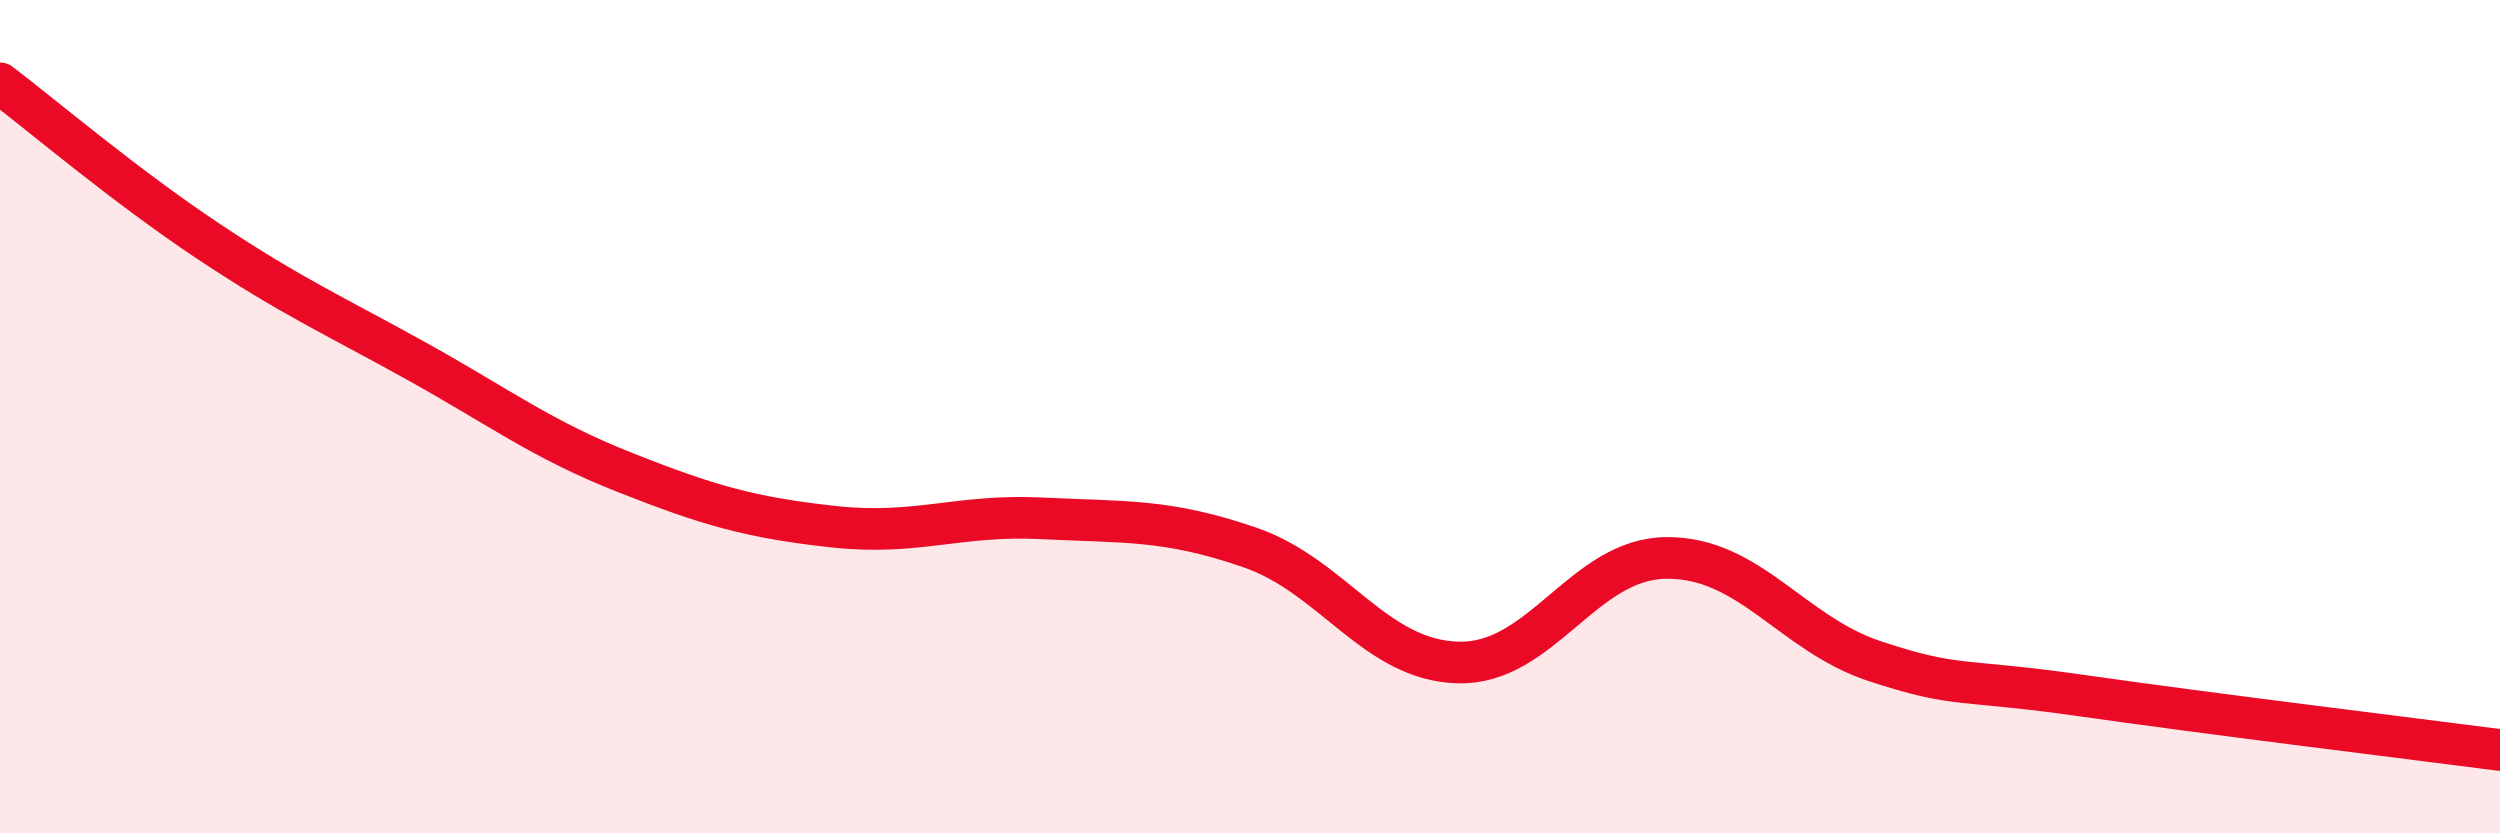
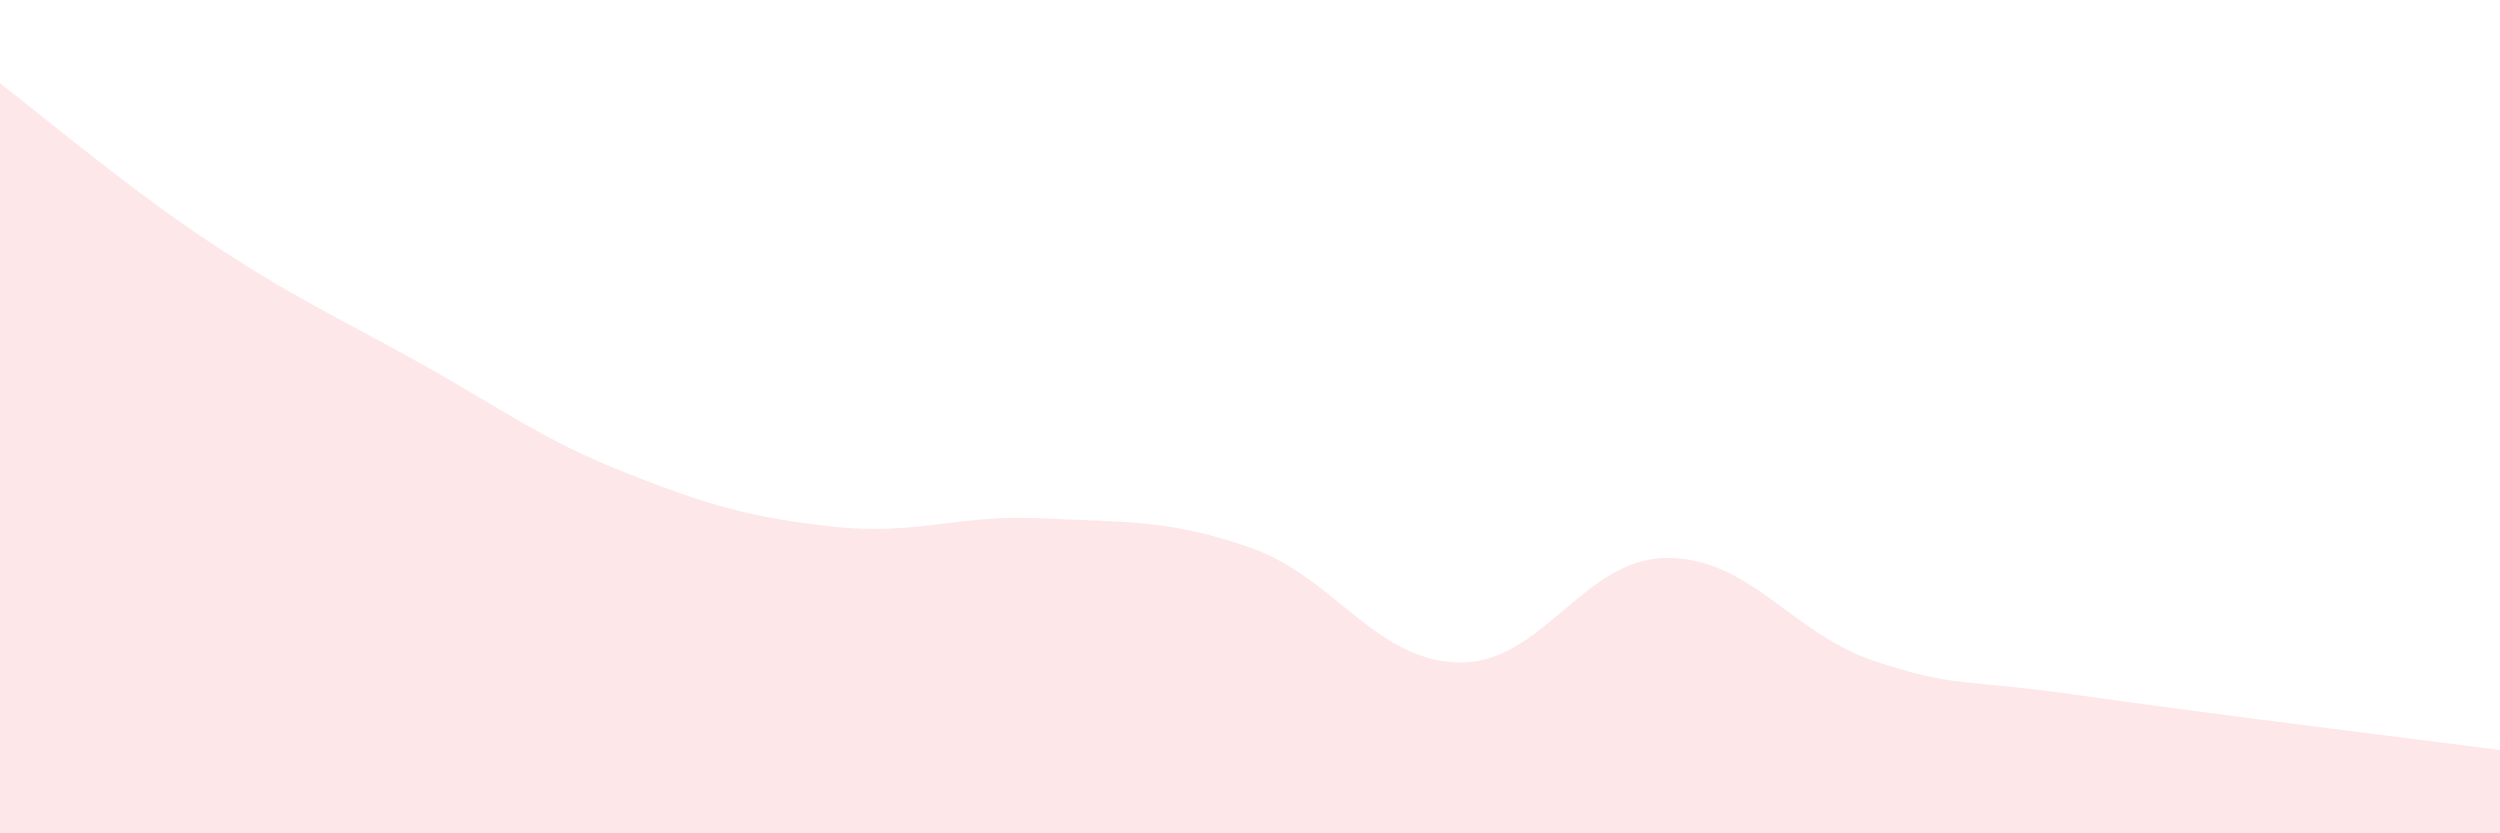
<svg xmlns="http://www.w3.org/2000/svg" width="60" height="20" viewBox="0 0 60 20">
  <path d="M 0,2 C 1,2.76 3,4.46 5,5.79 C 7,7.12 8,7.56 10,8.67 C 12,9.78 13,10.55 15,11.34 C 17,12.13 18,12.42 20,12.64 C 22,12.86 23,12.34 25,12.44 C 27,12.54 28,12.45 30,13.14 C 32,13.83 33,15.85 35,15.9 C 37,15.95 38,13.4 40,13.39 C 42,13.38 43,15.21 45,15.87 C 47,16.53 47,16.27 50,16.7 C 53,17.13 58,17.74 60,18L60 20L0 20Z" fill="#EB0A25" opacity="0.1" stroke-linecap="round" stroke-linejoin="round" />
-   <path d="M 0,2 C 1,2.76 3,4.46 5,5.79 C 7,7.12 8,7.56 10,8.67 C 12,9.78 13,10.55 15,11.34 C 17,12.13 18,12.42 20,12.64 C 22,12.86 23,12.34 25,12.44 C 27,12.54 28,12.45 30,13.14 C 32,13.83 33,15.85 35,15.9 C 37,15.95 38,13.4 40,13.39 C 42,13.38 43,15.21 45,15.87 C 47,16.53 47,16.27 50,16.7 C 53,17.13 58,17.74 60,18" stroke="#EB0A25" stroke-width="1" fill="none" stroke-linecap="round" stroke-linejoin="round" />
</svg>